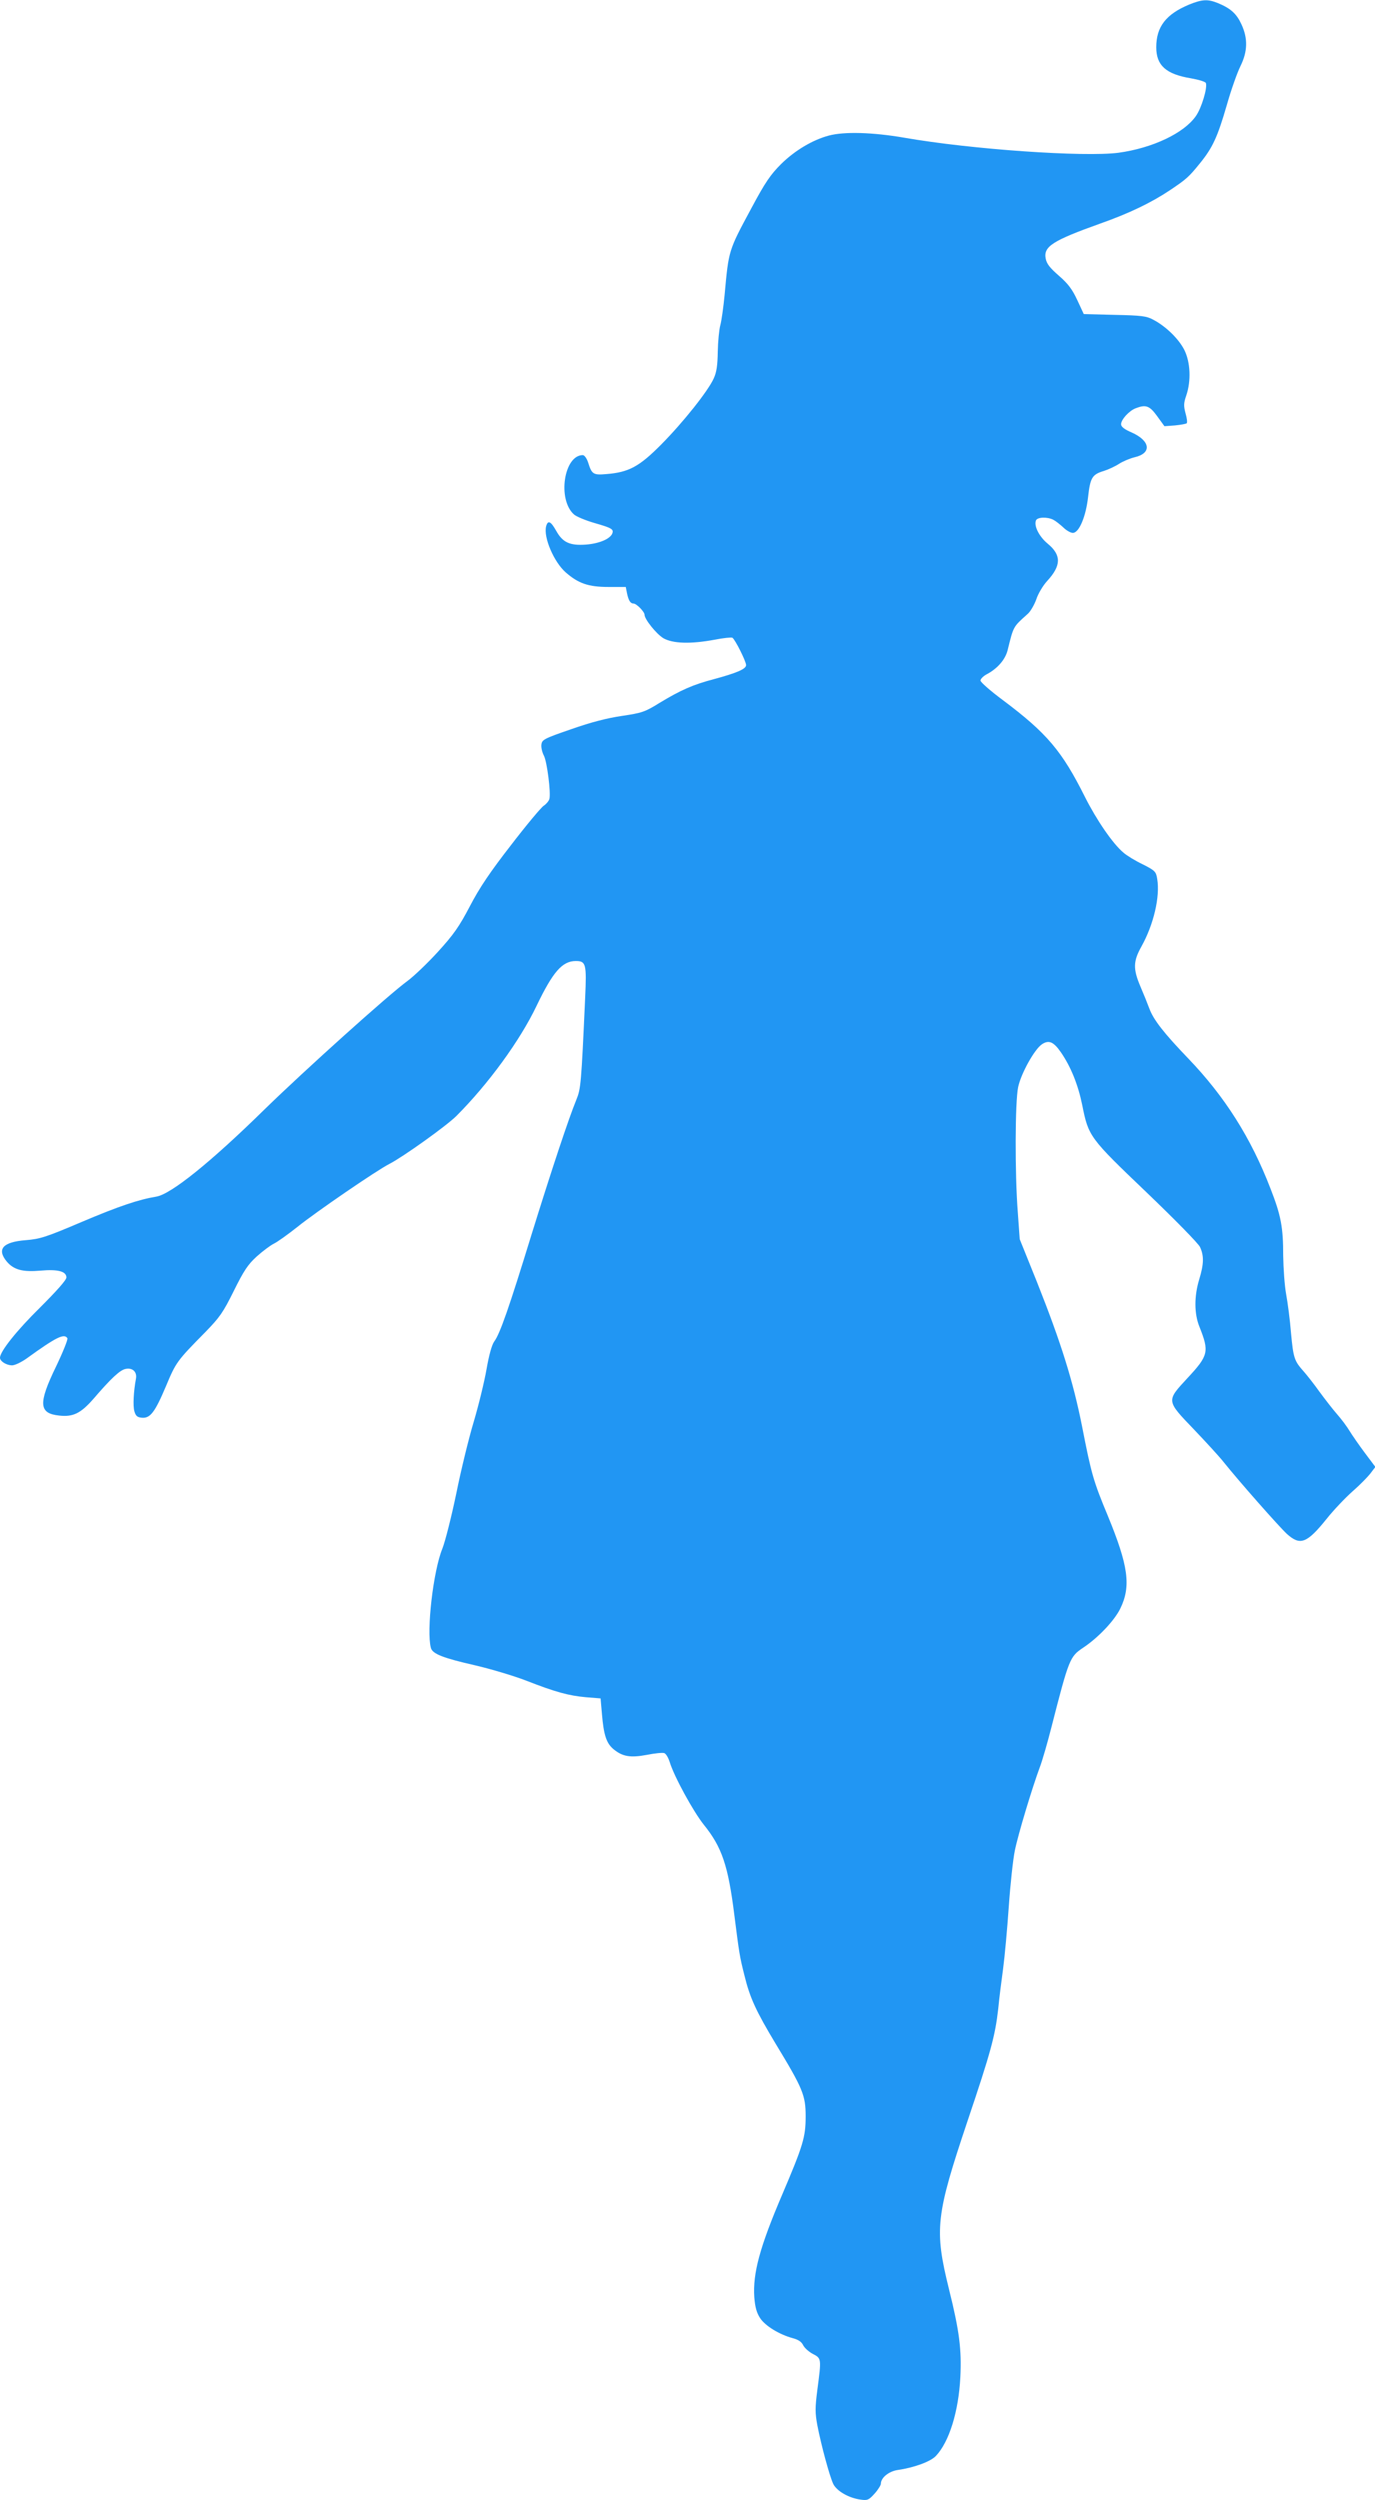
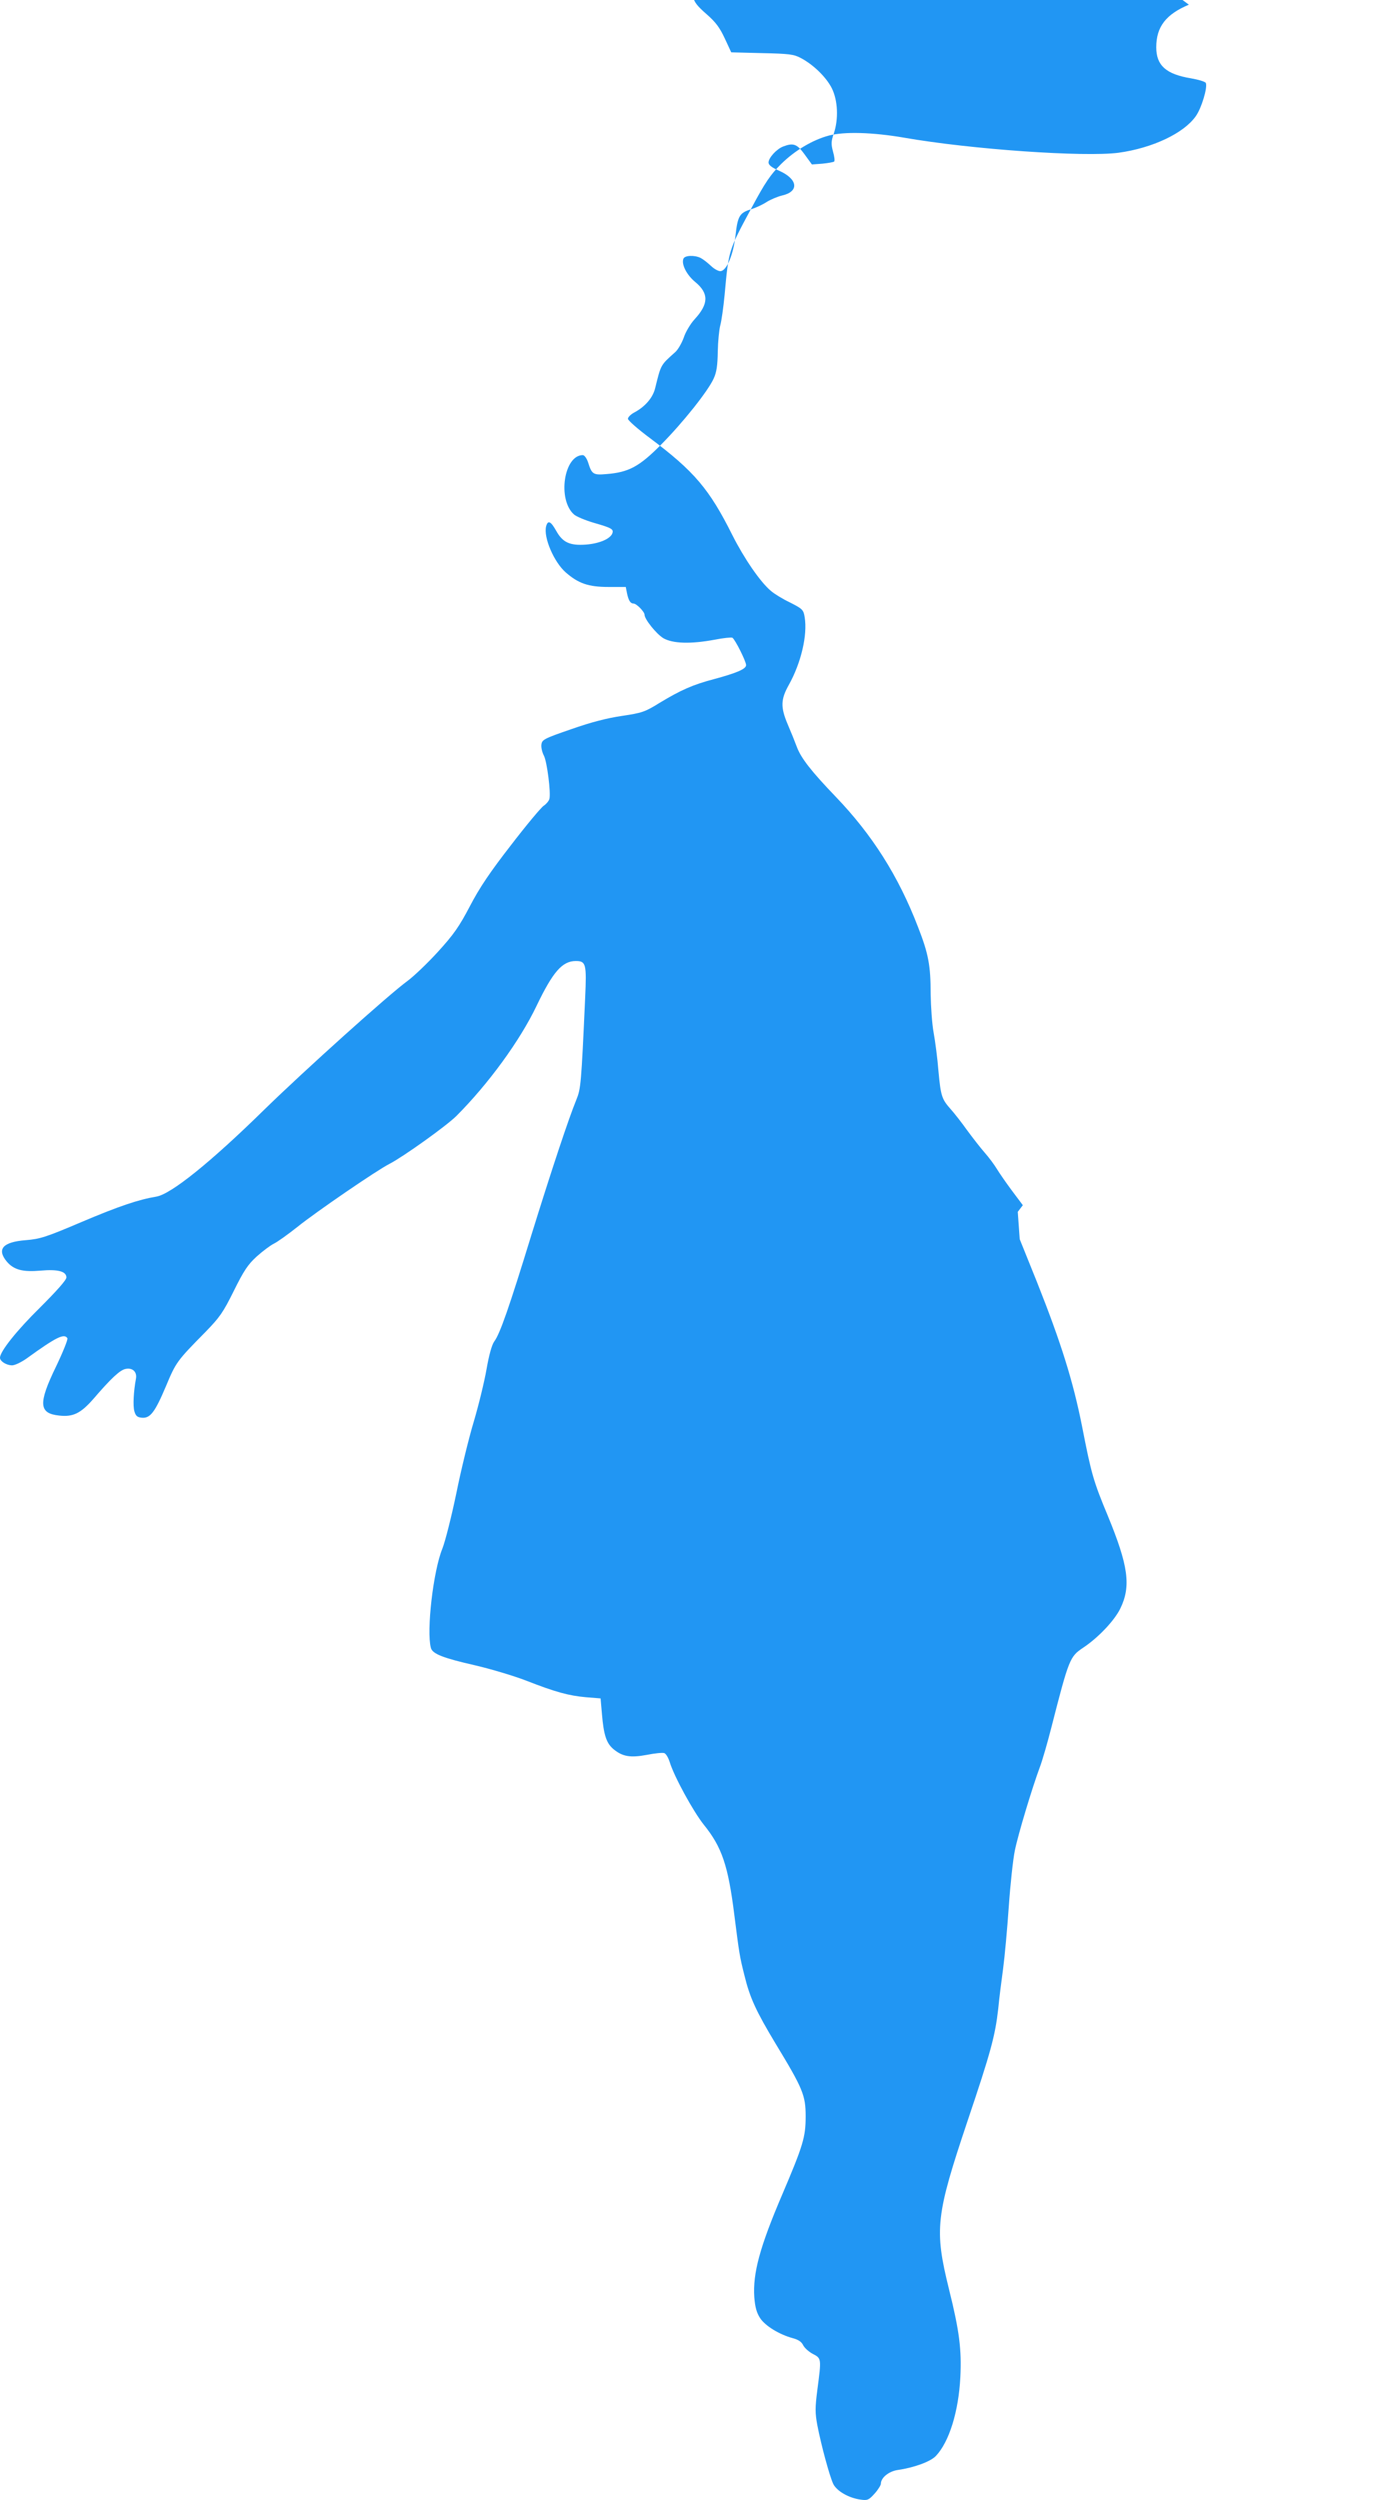
<svg xmlns="http://www.w3.org/2000/svg" version="1.0" width="704pt" height="1280pt" viewBox="0 0 704 1280" preserveAspectRatio="xMidYMid meet">
  <g transform="translate(0,1280) scale(0.1,-0.1)" fill="#2196f3" stroke="none">
-     <path d="M6087 12776 c-117 -49 -167 -113 -167 -218 0 -93 50 -138 178 -159 39 -7 73 -17 76 -24 9 -24 -22 -128 -51 -169 -61 -88 -222 -164 -396 -188 -174 -23 -754 17 -1097 77 -163 28 -307 32 -386 11 -83 -22 -174 -76 -245 -146 -54 -54 -81 -93 -152 -226 -118 -219 -116 -214 -137 -444 -6 -63 -16 -133 -22 -155 -6 -22 -12 -83 -13 -135 -1 -70 -6 -106 -21 -138 -29 -64 -156 -224 -269 -338 -111 -112 -165 -142 -280 -151 -68 -6 -75 -1 -94 60 -7 21 -19 37 -27 37 -97 0 -131 -228 -45 -304 11 -10 58 -30 103 -43 90 -26 101 -32 93 -54 -11 -28 -67 -52 -135 -57 -83 -6 -119 11 -152 70 -28 50 -43 57 -52 23 -14 -56 40 -182 100 -235 65 -57 117 -75 219 -75 l89 0 6 -31 c8 -39 18 -54 34 -54 15 0 56 -42 56 -57 0 -23 60 -98 96 -120 48 -28 140 -31 263 -8 45 9 86 13 91 10 14 -9 70 -121 70 -140 0 -20 -47 -40 -165 -72 -107 -28 -170 -56 -279 -122 -74 -46 -90 -51 -191 -66 -75 -11 -158 -32 -260 -68 -140 -48 -150 -54 -153 -79 -2 -15 4 -40 13 -57 16 -32 36 -189 28 -221 -3 -11 -16 -26 -29 -35 -13 -8 -89 -99 -168 -202 -108 -139 -161 -218 -210 -312 -55 -105 -83 -145 -164 -234 -53 -58 -124 -126 -157 -150 -97 -71 -524 -455 -730 -656 -277 -272 -479 -434 -554 -447 -91 -15 -192 -49 -381 -129 -183 -78 -214 -88 -287 -94 -119 -9 -151 -46 -98 -110 36 -42 81 -54 173 -46 89 8 132 -4 132 -35 0 -13 -49 -68 -134 -153 -121 -119 -206 -226 -206 -258 0 -18 32 -38 61 -39 15 0 48 16 75 35 152 110 193 130 209 104 4 -5 -23 -72 -59 -147 -91 -188 -87 -238 17 -249 71 -8 110 11 175 85 91 106 137 149 166 154 35 7 59 -16 52 -51 -12 -65 -16 -138 -8 -166 7 -24 15 -31 38 -33 43 -4 67 27 124 162 51 122 56 129 201 276 74 76 91 100 146 211 51 103 72 135 117 176 30 27 70 57 88 66 19 9 73 48 121 86 93 75 408 291 472 323 71 37 288 192 341 244 164 164 326 386 411 564 84 175 132 230 201 230 52 0 56 -14 48 -188 -20 -443 -22 -465 -45 -522 -40 -97 -129 -366 -231 -695 -113 -368 -160 -503 -189 -542 -13 -18 -27 -69 -40 -143 -11 -63 -40 -183 -65 -267 -25 -83 -66 -250 -90 -370 -25 -120 -57 -246 -71 -281 -47 -115 -82 -421 -59 -508 8 -31 61 -52 228 -90 81 -19 198 -54 260 -78 151 -59 218 -77 306 -85 l75 -6 7 -80 c9 -108 23 -149 58 -179 47 -39 87 -46 172 -30 40 8 80 12 89 9 9 -3 21 -24 28 -46 22 -73 120 -252 174 -320 93 -115 125 -208 157 -464 25 -197 27 -211 52 -310 28 -114 59 -181 160 -349 139 -229 153 -263 153 -371 0 -106 -13 -149 -120 -400 -115 -269 -151 -403 -143 -525 4 -52 12 -80 30 -108 27 -40 97 -83 166 -102 30 -8 46 -19 54 -36 7 -14 29 -34 50 -45 44 -23 44 -23 23 -183 -12 -94 -12 -118 0 -183 20 -103 62 -258 81 -299 18 -37 80 -73 142 -81 34 -5 41 -1 70 31 18 20 32 43 32 50 0 31 40 64 87 71 84 12 168 43 195 72 68 72 116 227 125 403 7 142 -5 237 -58 450 -76 308 -68 376 96 865 119 353 140 432 156 571 5 54 17 147 25 206 8 59 21 201 29 317 8 115 22 244 31 287 17 84 89 322 128 427 13 34 40 128 60 207 89 348 94 359 161 404 77 51 160 138 191 201 56 115 41 220 -64 475 -74 178 -84 213 -132 459 -46 231 -107 426 -230 736 l-89 221 -10 140 c-15 195 -14 564 2 639 15 70 84 194 122 219 35 23 59 13 96 -40 52 -75 89 -168 110 -271 32 -161 37 -168 328 -446 144 -138 266 -262 275 -281 21 -45 20 -87 -4 -166 -26 -86 -26 -175 1 -242 51 -128 47 -147 -61 -263 -109 -118 -110 -114 33 -263 61 -64 130 -139 152 -167 80 -100 284 -331 324 -368 68 -61 102 -49 204 78 35 44 94 106 131 139 37 32 78 74 92 92 l26 34 -54 72 c-30 40 -65 91 -78 112 -13 22 -42 61 -65 87 -22 25 -62 77 -90 115 -27 38 -64 85 -81 104 -47 53 -52 67 -64 196 -5 65 -17 155 -25 199 -8 44 -14 132 -15 196 0 146 -11 206 -65 344 -100 260 -234 471 -420 665 -125 130 -179 199 -200 256 -10 27 -31 79 -47 116 -37 88 -36 127 6 202 63 113 96 255 81 346 -6 38 -11 43 -74 75 -38 18 -82 45 -99 60 -54 45 -137 166 -197 285 -118 236 -195 327 -422 497 -62 46 -113 91 -113 99 0 8 15 23 32 32 55 29 95 75 107 123 31 125 27 118 104 187 14 13 33 46 43 74 9 28 34 70 55 93 73 79 74 133 4 191 -44 36 -72 91 -61 119 6 18 58 20 89 4 12 -6 36 -25 53 -41 18 -17 40 -28 50 -26 31 5 64 86 75 183 11 100 21 116 81 134 22 7 57 23 77 36 20 13 56 28 80 34 89 20 82 84 -15 127 -37 16 -54 29 -54 42 0 24 41 69 75 82 52 20 71 13 110 -41 l37 -51 54 4 c30 3 57 8 60 11 4 4 1 27 -6 51 -10 38 -10 52 4 92 25 74 21 170 -10 232 -28 56 -94 121 -159 155 -35 19 -60 22 -198 25 l-158 4 -33 71 c-26 56 -47 84 -94 125 -46 40 -63 61 -68 88 -12 62 35 92 281 180 147 52 259 106 355 170 85 57 97 68 153 137 66 81 91 136 138 298 22 78 54 168 70 200 37 75 39 142 5 215 -25 54 -55 81 -120 108 -52 21 -80 20 -149 -8z" />
+     <path d="M6087 12776 c-117 -49 -167 -113 -167 -218 0 -93 50 -138 178 -159 39 -7 73 -17 76 -24 9 -24 -22 -128 -51 -169 -61 -88 -222 -164 -396 -188 -174 -23 -754 17 -1097 77 -163 28 -307 32 -386 11 -83 -22 -174 -76 -245 -146 -54 -54 -81 -93 -152 -226 -118 -219 -116 -214 -137 -444 -6 -63 -16 -133 -22 -155 -6 -22 -12 -83 -13 -135 -1 -70 -6 -106 -21 -138 -29 -64 -156 -224 -269 -338 -111 -112 -165 -142 -280 -151 -68 -6 -75 -1 -94 60 -7 21 -19 37 -27 37 -97 0 -131 -228 -45 -304 11 -10 58 -30 103 -43 90 -26 101 -32 93 -54 -11 -28 -67 -52 -135 -57 -83 -6 -119 11 -152 70 -28 50 -43 57 -52 23 -14 -56 40 -182 100 -235 65 -57 117 -75 219 -75 l89 0 6 -31 c8 -39 18 -54 34 -54 15 0 56 -42 56 -57 0 -23 60 -98 96 -120 48 -28 140 -31 263 -8 45 9 86 13 91 10 14 -9 70 -121 70 -140 0 -20 -47 -40 -165 -72 -107 -28 -170 -56 -279 -122 -74 -46 -90 -51 -191 -66 -75 -11 -158 -32 -260 -68 -140 -48 -150 -54 -153 -79 -2 -15 4 -40 13 -57 16 -32 36 -189 28 -221 -3 -11 -16 -26 -29 -35 -13 -8 -89 -99 -168 -202 -108 -139 -161 -218 -210 -312 -55 -105 -83 -145 -164 -234 -53 -58 -124 -126 -157 -150 -97 -71 -524 -455 -730 -656 -277 -272 -479 -434 -554 -447 -91 -15 -192 -49 -381 -129 -183 -78 -214 -88 -287 -94 -119 -9 -151 -46 -98 -110 36 -42 81 -54 173 -46 89 8 132 -4 132 -35 0 -13 -49 -68 -134 -153 -121 -119 -206 -226 -206 -258 0 -18 32 -38 61 -39 15 0 48 16 75 35 152 110 193 130 209 104 4 -5 -23 -72 -59 -147 -91 -188 -87 -238 17 -249 71 -8 110 11 175 85 91 106 137 149 166 154 35 7 59 -16 52 -51 -12 -65 -16 -138 -8 -166 7 -24 15 -31 38 -33 43 -4 67 27 124 162 51 122 56 129 201 276 74 76 91 100 146 211 51 103 72 135 117 176 30 27 70 57 88 66 19 9 73 48 121 86 93 75 408 291 472 323 71 37 288 192 341 244 164 164 326 386 411 564 84 175 132 230 201 230 52 0 56 -14 48 -188 -20 -443 -22 -465 -45 -522 -40 -97 -129 -366 -231 -695 -113 -368 -160 -503 -189 -542 -13 -18 -27 -69 -40 -143 -11 -63 -40 -183 -65 -267 -25 -83 -66 -250 -90 -370 -25 -120 -57 -246 -71 -281 -47 -115 -82 -421 -59 -508 8 -31 61 -52 228 -90 81 -19 198 -54 260 -78 151 -59 218 -77 306 -85 l75 -6 7 -80 c9 -108 23 -149 58 -179 47 -39 87 -46 172 -30 40 8 80 12 89 9 9 -3 21 -24 28 -46 22 -73 120 -252 174 -320 93 -115 125 -208 157 -464 25 -197 27 -211 52 -310 28 -114 59 -181 160 -349 139 -229 153 -263 153 -371 0 -106 -13 -149 -120 -400 -115 -269 -151 -403 -143 -525 4 -52 12 -80 30 -108 27 -40 97 -83 166 -102 30 -8 46 -19 54 -36 7 -14 29 -34 50 -45 44 -23 44 -23 23 -183 -12 -94 -12 -118 0 -183 20 -103 62 -258 81 -299 18 -37 80 -73 142 -81 34 -5 41 -1 70 31 18 20 32 43 32 50 0 31 40 64 87 71 84 12 168 43 195 72 68 72 116 227 125 403 7 142 -5 237 -58 450 -76 308 -68 376 96 865 119 353 140 432 156 571 5 54 17 147 25 206 8 59 21 201 29 317 8 115 22 244 31 287 17 84 89 322 128 427 13 34 40 128 60 207 89 348 94 359 161 404 77 51 160 138 191 201 56 115 41 220 -64 475 -74 178 -84 213 -132 459 -46 231 -107 426 -230 736 l-89 221 -10 140 l26 34 -54 72 c-30 40 -65 91 -78 112 -13 22 -42 61 -65 87 -22 25 -62 77 -90 115 -27 38 -64 85 -81 104 -47 53 -52 67 -64 196 -5 65 -17 155 -25 199 -8 44 -14 132 -15 196 0 146 -11 206 -65 344 -100 260 -234 471 -420 665 -125 130 -179 199 -200 256 -10 27 -31 79 -47 116 -37 88 -36 127 6 202 63 113 96 255 81 346 -6 38 -11 43 -74 75 -38 18 -82 45 -99 60 -54 45 -137 166 -197 285 -118 236 -195 327 -422 497 -62 46 -113 91 -113 99 0 8 15 23 32 32 55 29 95 75 107 123 31 125 27 118 104 187 14 13 33 46 43 74 9 28 34 70 55 93 73 79 74 133 4 191 -44 36 -72 91 -61 119 6 18 58 20 89 4 12 -6 36 -25 53 -41 18 -17 40 -28 50 -26 31 5 64 86 75 183 11 100 21 116 81 134 22 7 57 23 77 36 20 13 56 28 80 34 89 20 82 84 -15 127 -37 16 -54 29 -54 42 0 24 41 69 75 82 52 20 71 13 110 -41 l37 -51 54 4 c30 3 57 8 60 11 4 4 1 27 -6 51 -10 38 -10 52 4 92 25 74 21 170 -10 232 -28 56 -94 121 -159 155 -35 19 -60 22 -198 25 l-158 4 -33 71 c-26 56 -47 84 -94 125 -46 40 -63 61 -68 88 -12 62 35 92 281 180 147 52 259 106 355 170 85 57 97 68 153 137 66 81 91 136 138 298 22 78 54 168 70 200 37 75 39 142 5 215 -25 54 -55 81 -120 108 -52 21 -80 20 -149 -8z" />
  </g>
</svg>